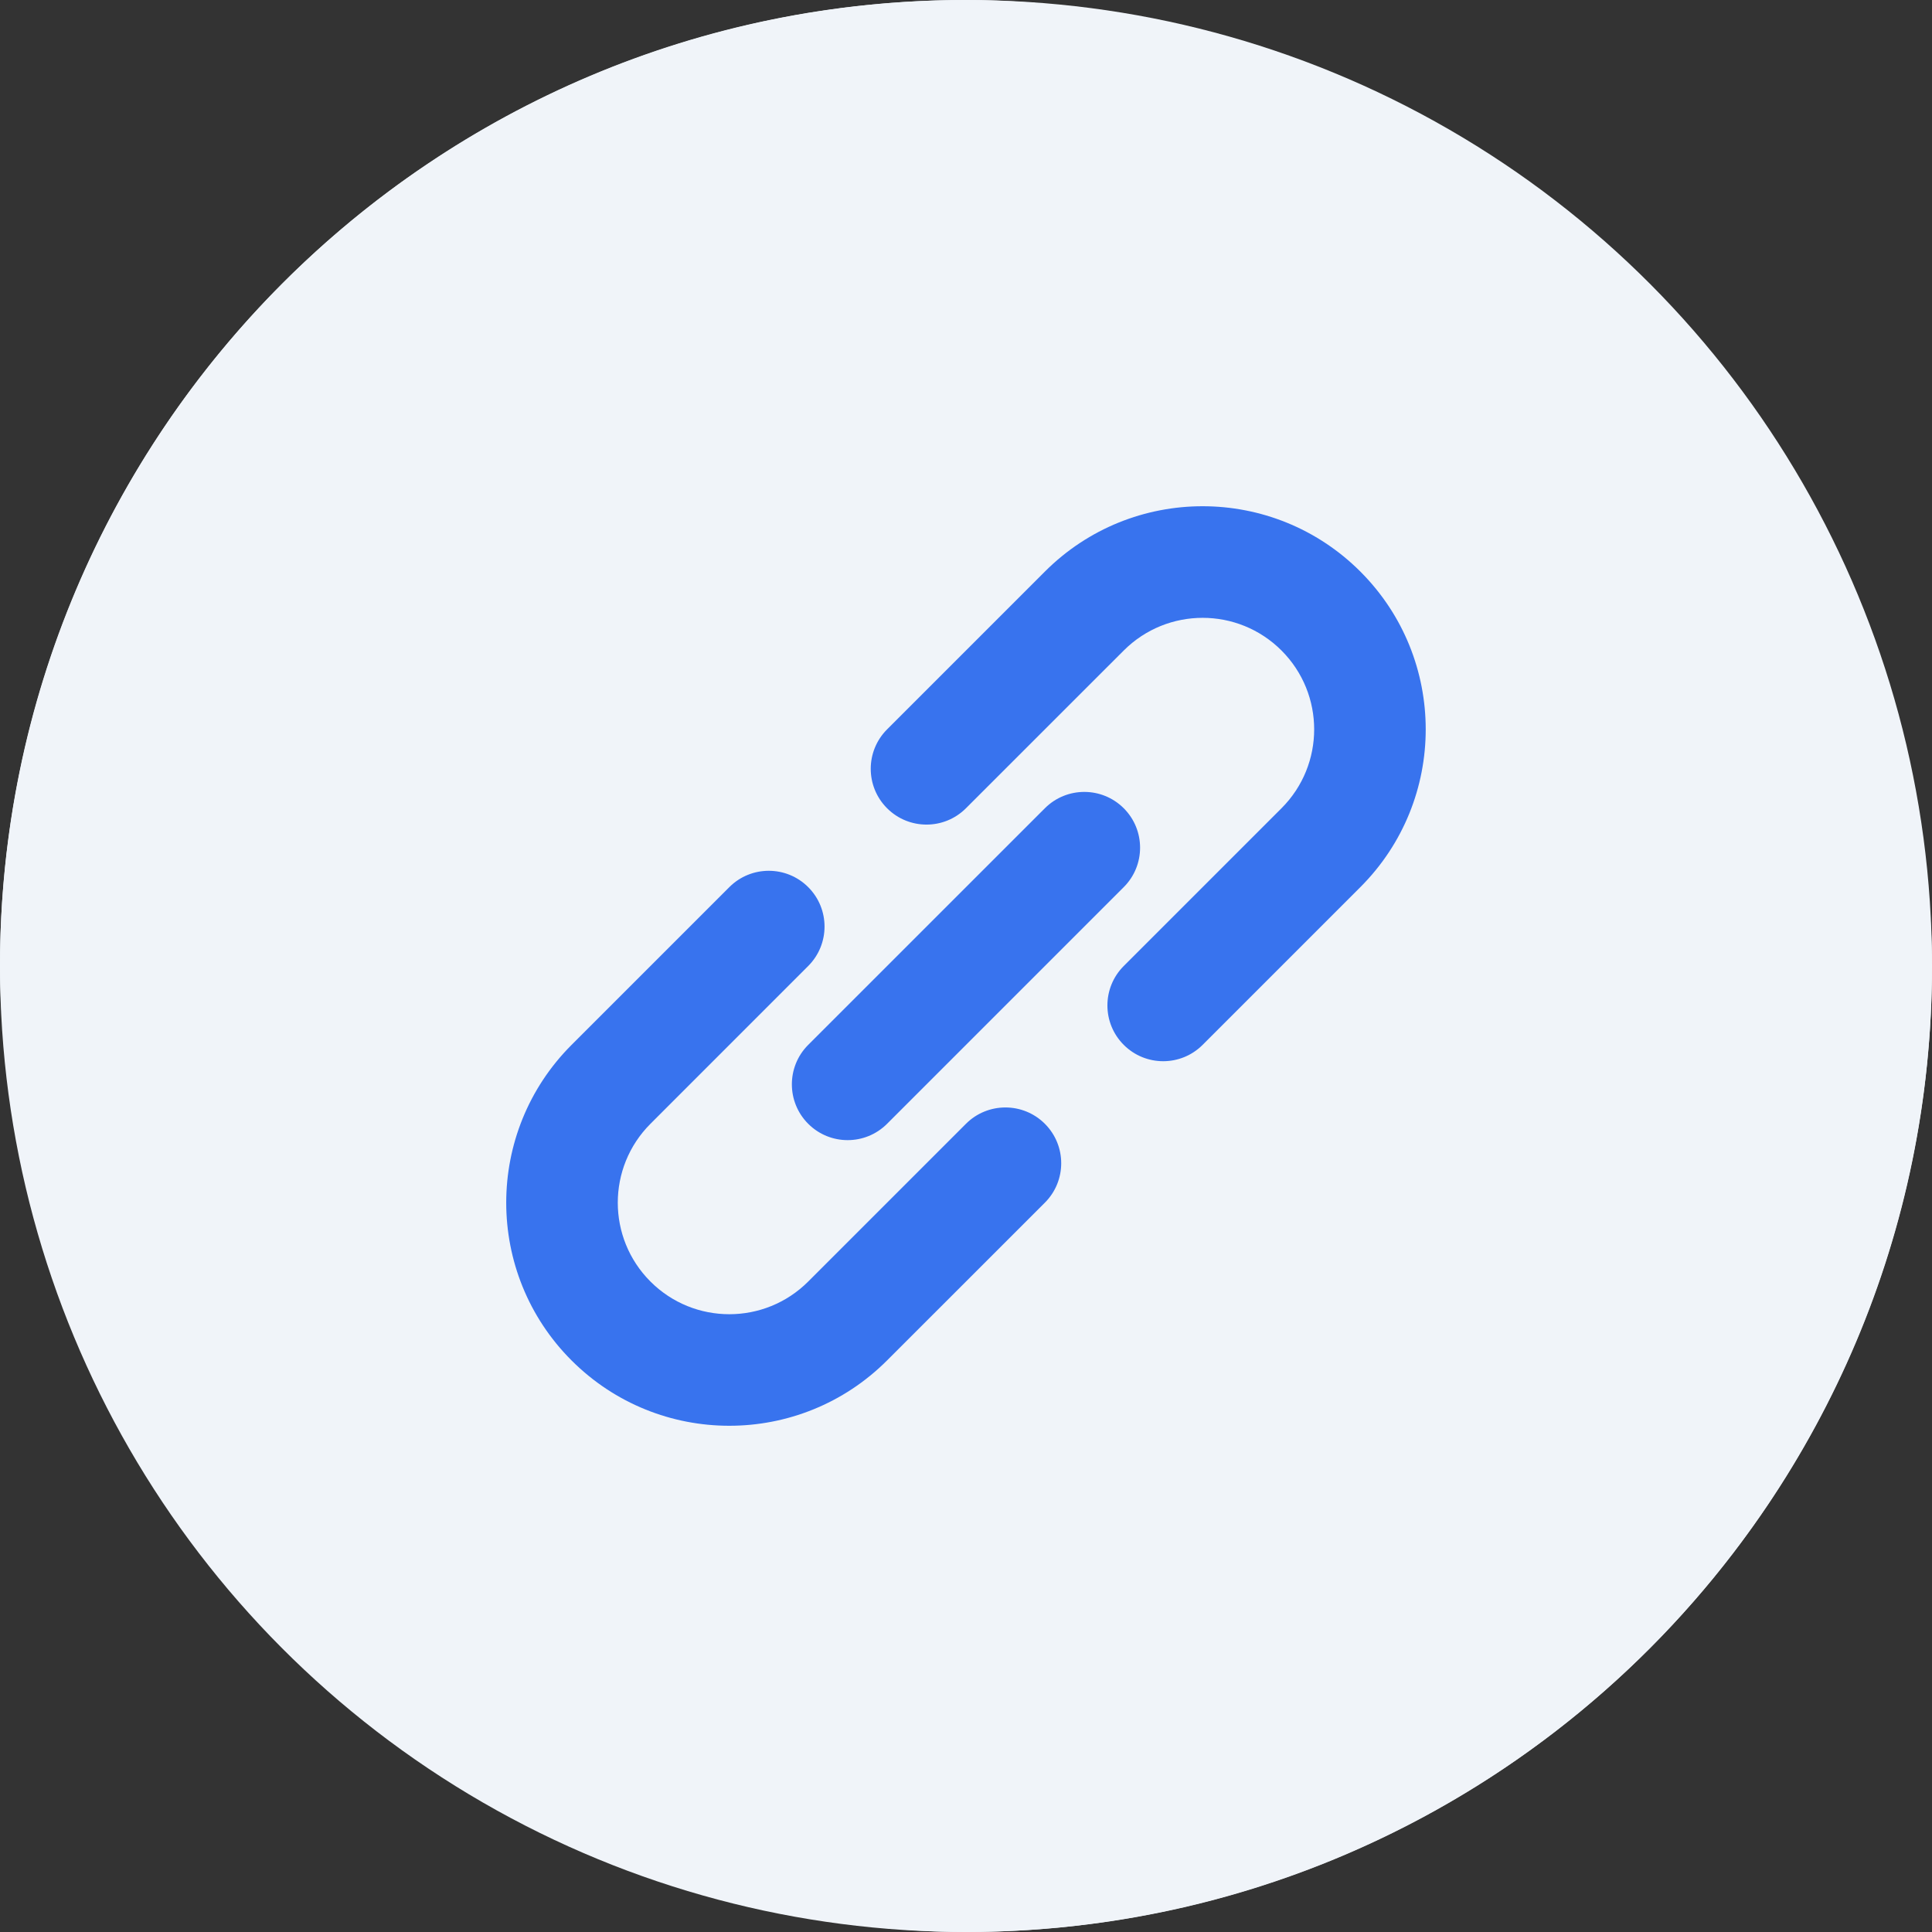
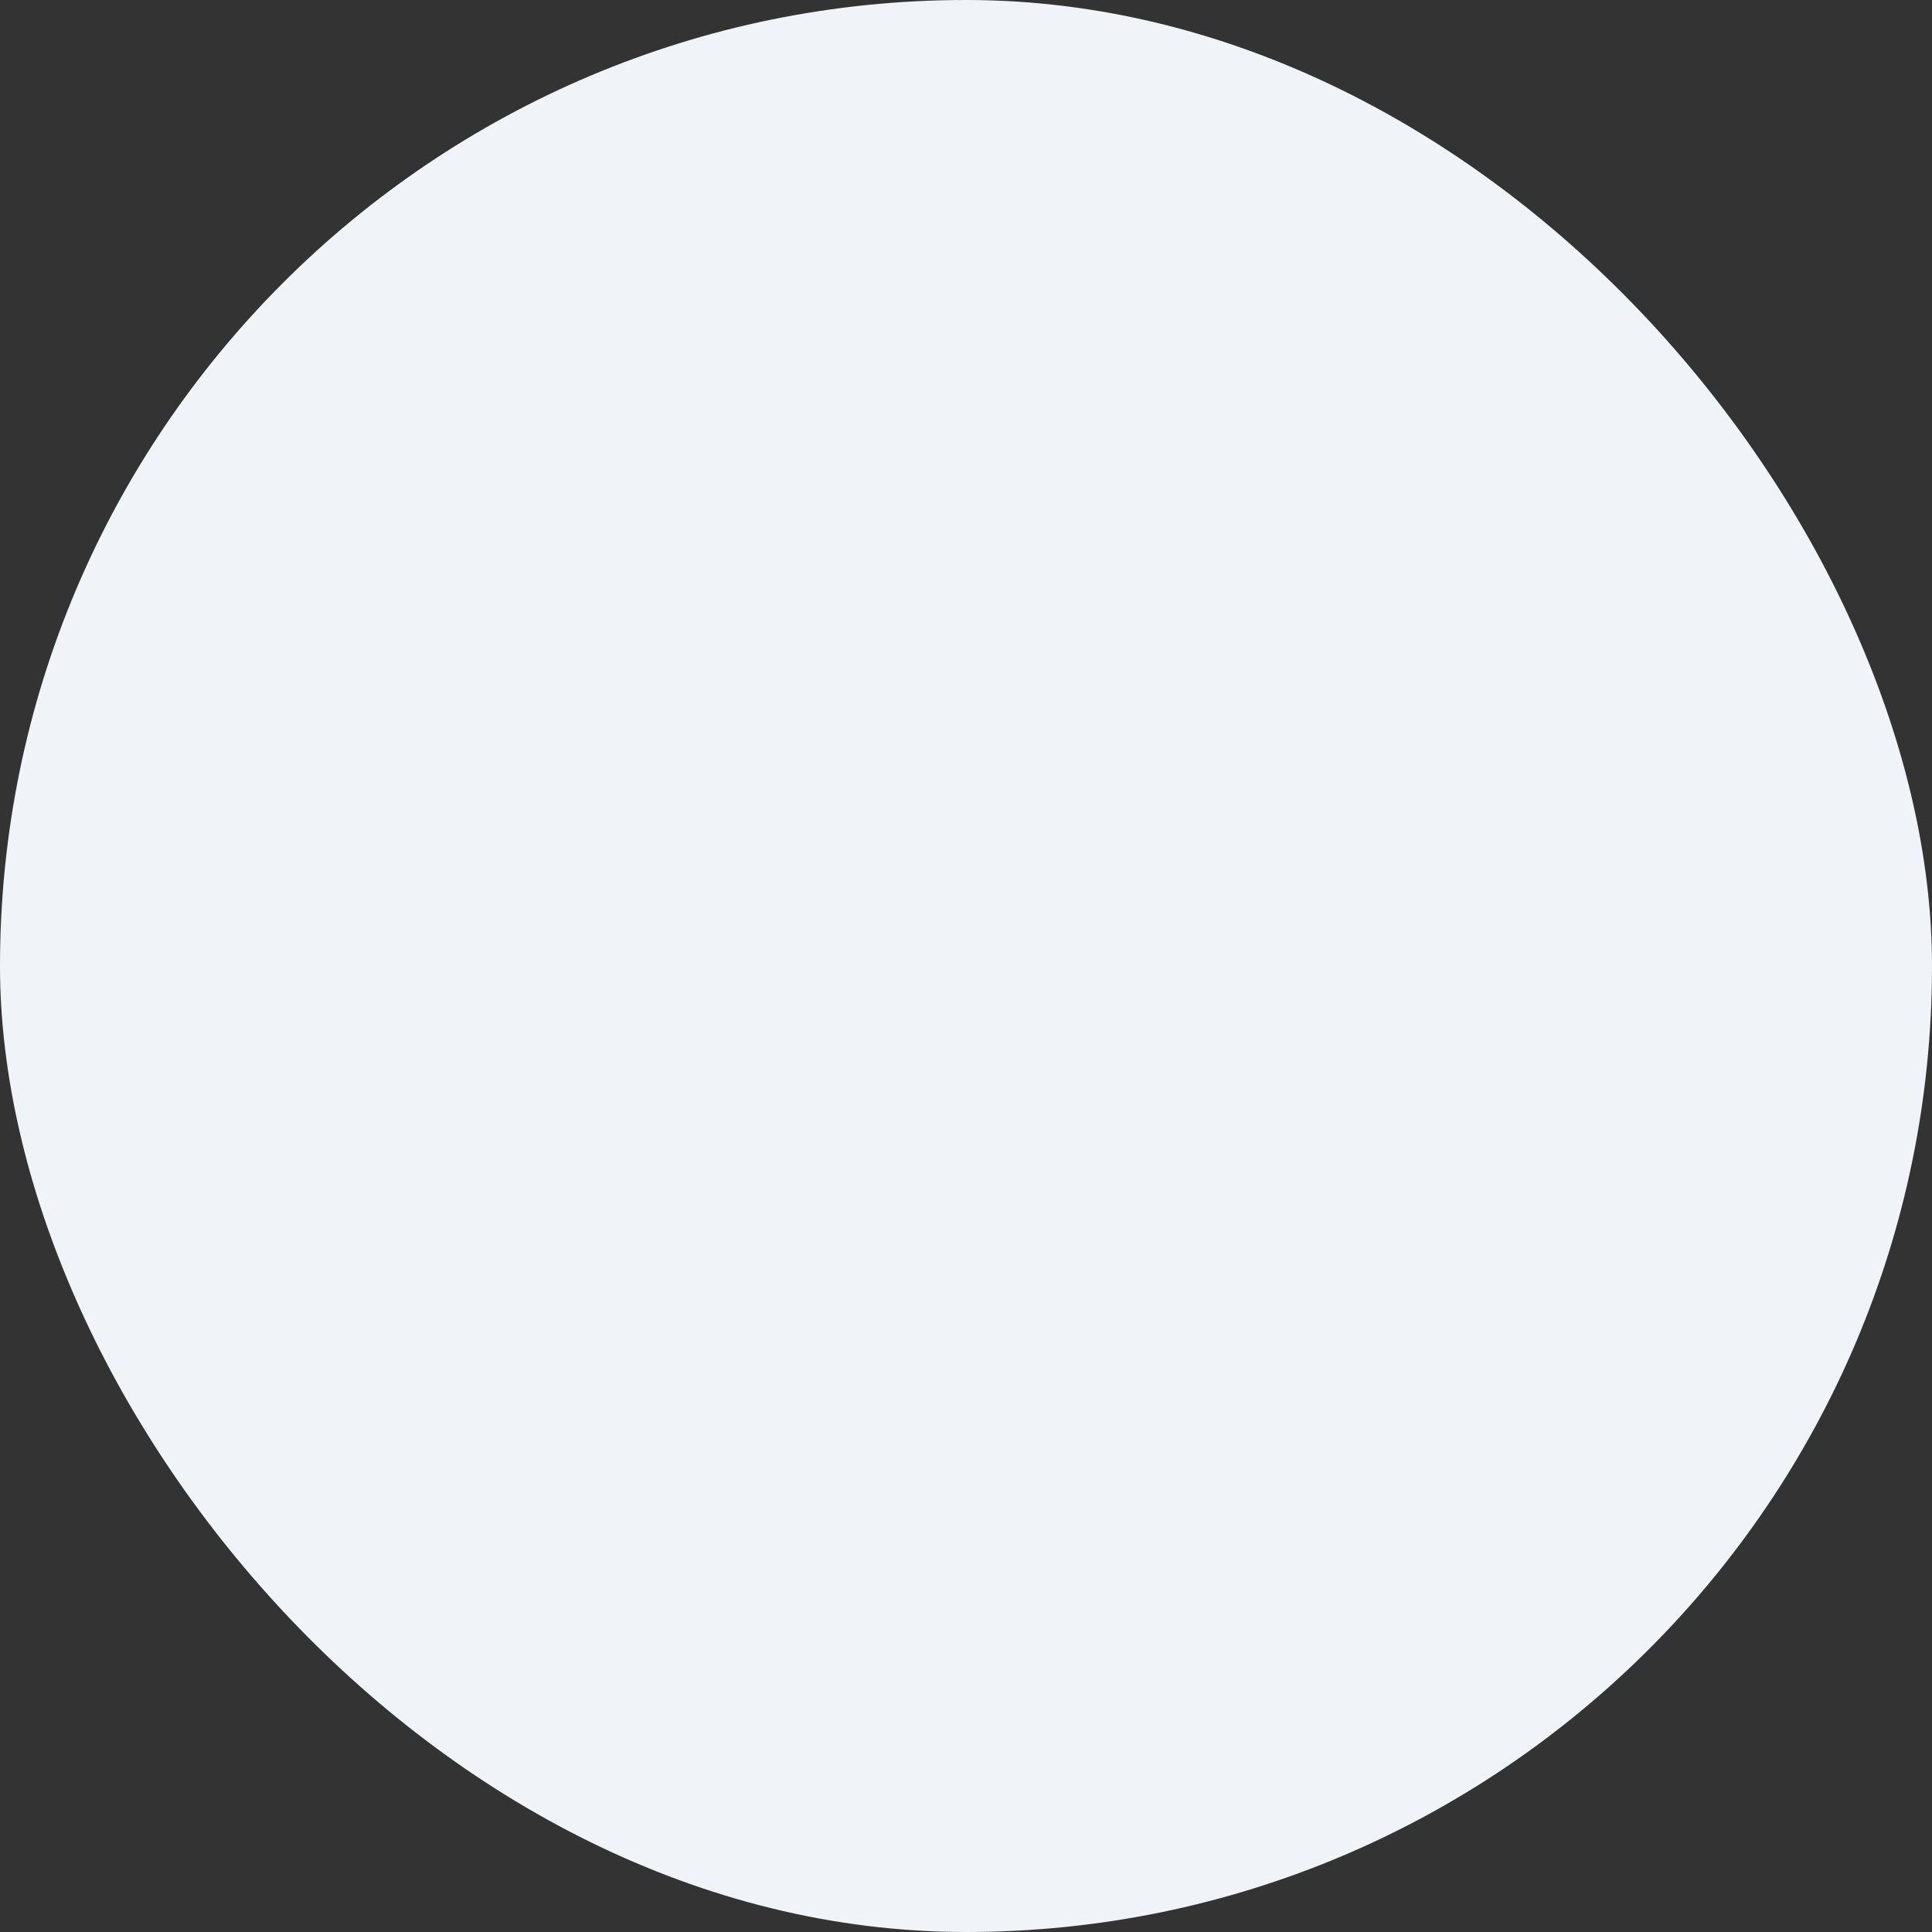
<svg xmlns="http://www.w3.org/2000/svg" width="40" height="40" viewBox="0 0 40 40" fill="none">
  <rect x="0" y="0" width="40" height="40" fill="#333333" stroke="none" />
  <rect width="40" height="40" rx="20" fill="#F0F4F9" />
-   <circle cx="20" cy="20" r="20" fill="#F0F4F9" />
-   <path d="M19.999 16.734C19.548 17.185 18.817 17.185 18.366 16.734C17.915 16.283 17.915 15.552 18.366 15.101L21.633 11.834C23.436 10.03 26.361 10.03 28.165 11.834C29.969 13.638 29.969 16.563 28.165 18.367L24.899 21.633C24.448 22.084 23.717 22.084 23.266 21.633C22.815 21.182 22.815 20.451 23.266 20L26.532 16.734C27.434 15.832 27.434 14.37 26.532 13.468C25.63 12.566 24.168 12.566 23.266 13.468L19.999 16.734ZM19.999 23.267C20.45 22.816 21.182 22.816 21.633 23.267C22.084 23.718 22.084 24.449 21.633 24.9L18.366 28.166C16.562 29.97 13.637 29.97 11.833 28.166C10.03 26.362 10.03 23.438 11.833 21.634L15.1 18.367C15.551 17.916 16.282 17.916 16.733 18.367C17.184 18.818 17.184 19.549 16.733 20L13.467 23.267C12.565 24.169 12.565 25.631 13.467 26.533C14.368 27.435 15.831 27.435 16.733 26.533L19.999 23.267ZM23.266 16.734C23.717 17.185 23.717 17.916 23.266 18.367L18.366 23.267C17.915 23.718 17.184 23.718 16.733 23.267C16.282 22.816 16.282 22.084 16.733 21.633L21.633 16.734C22.084 16.283 22.815 16.283 23.266 16.734Z" fill="#3873EE" />
</svg>